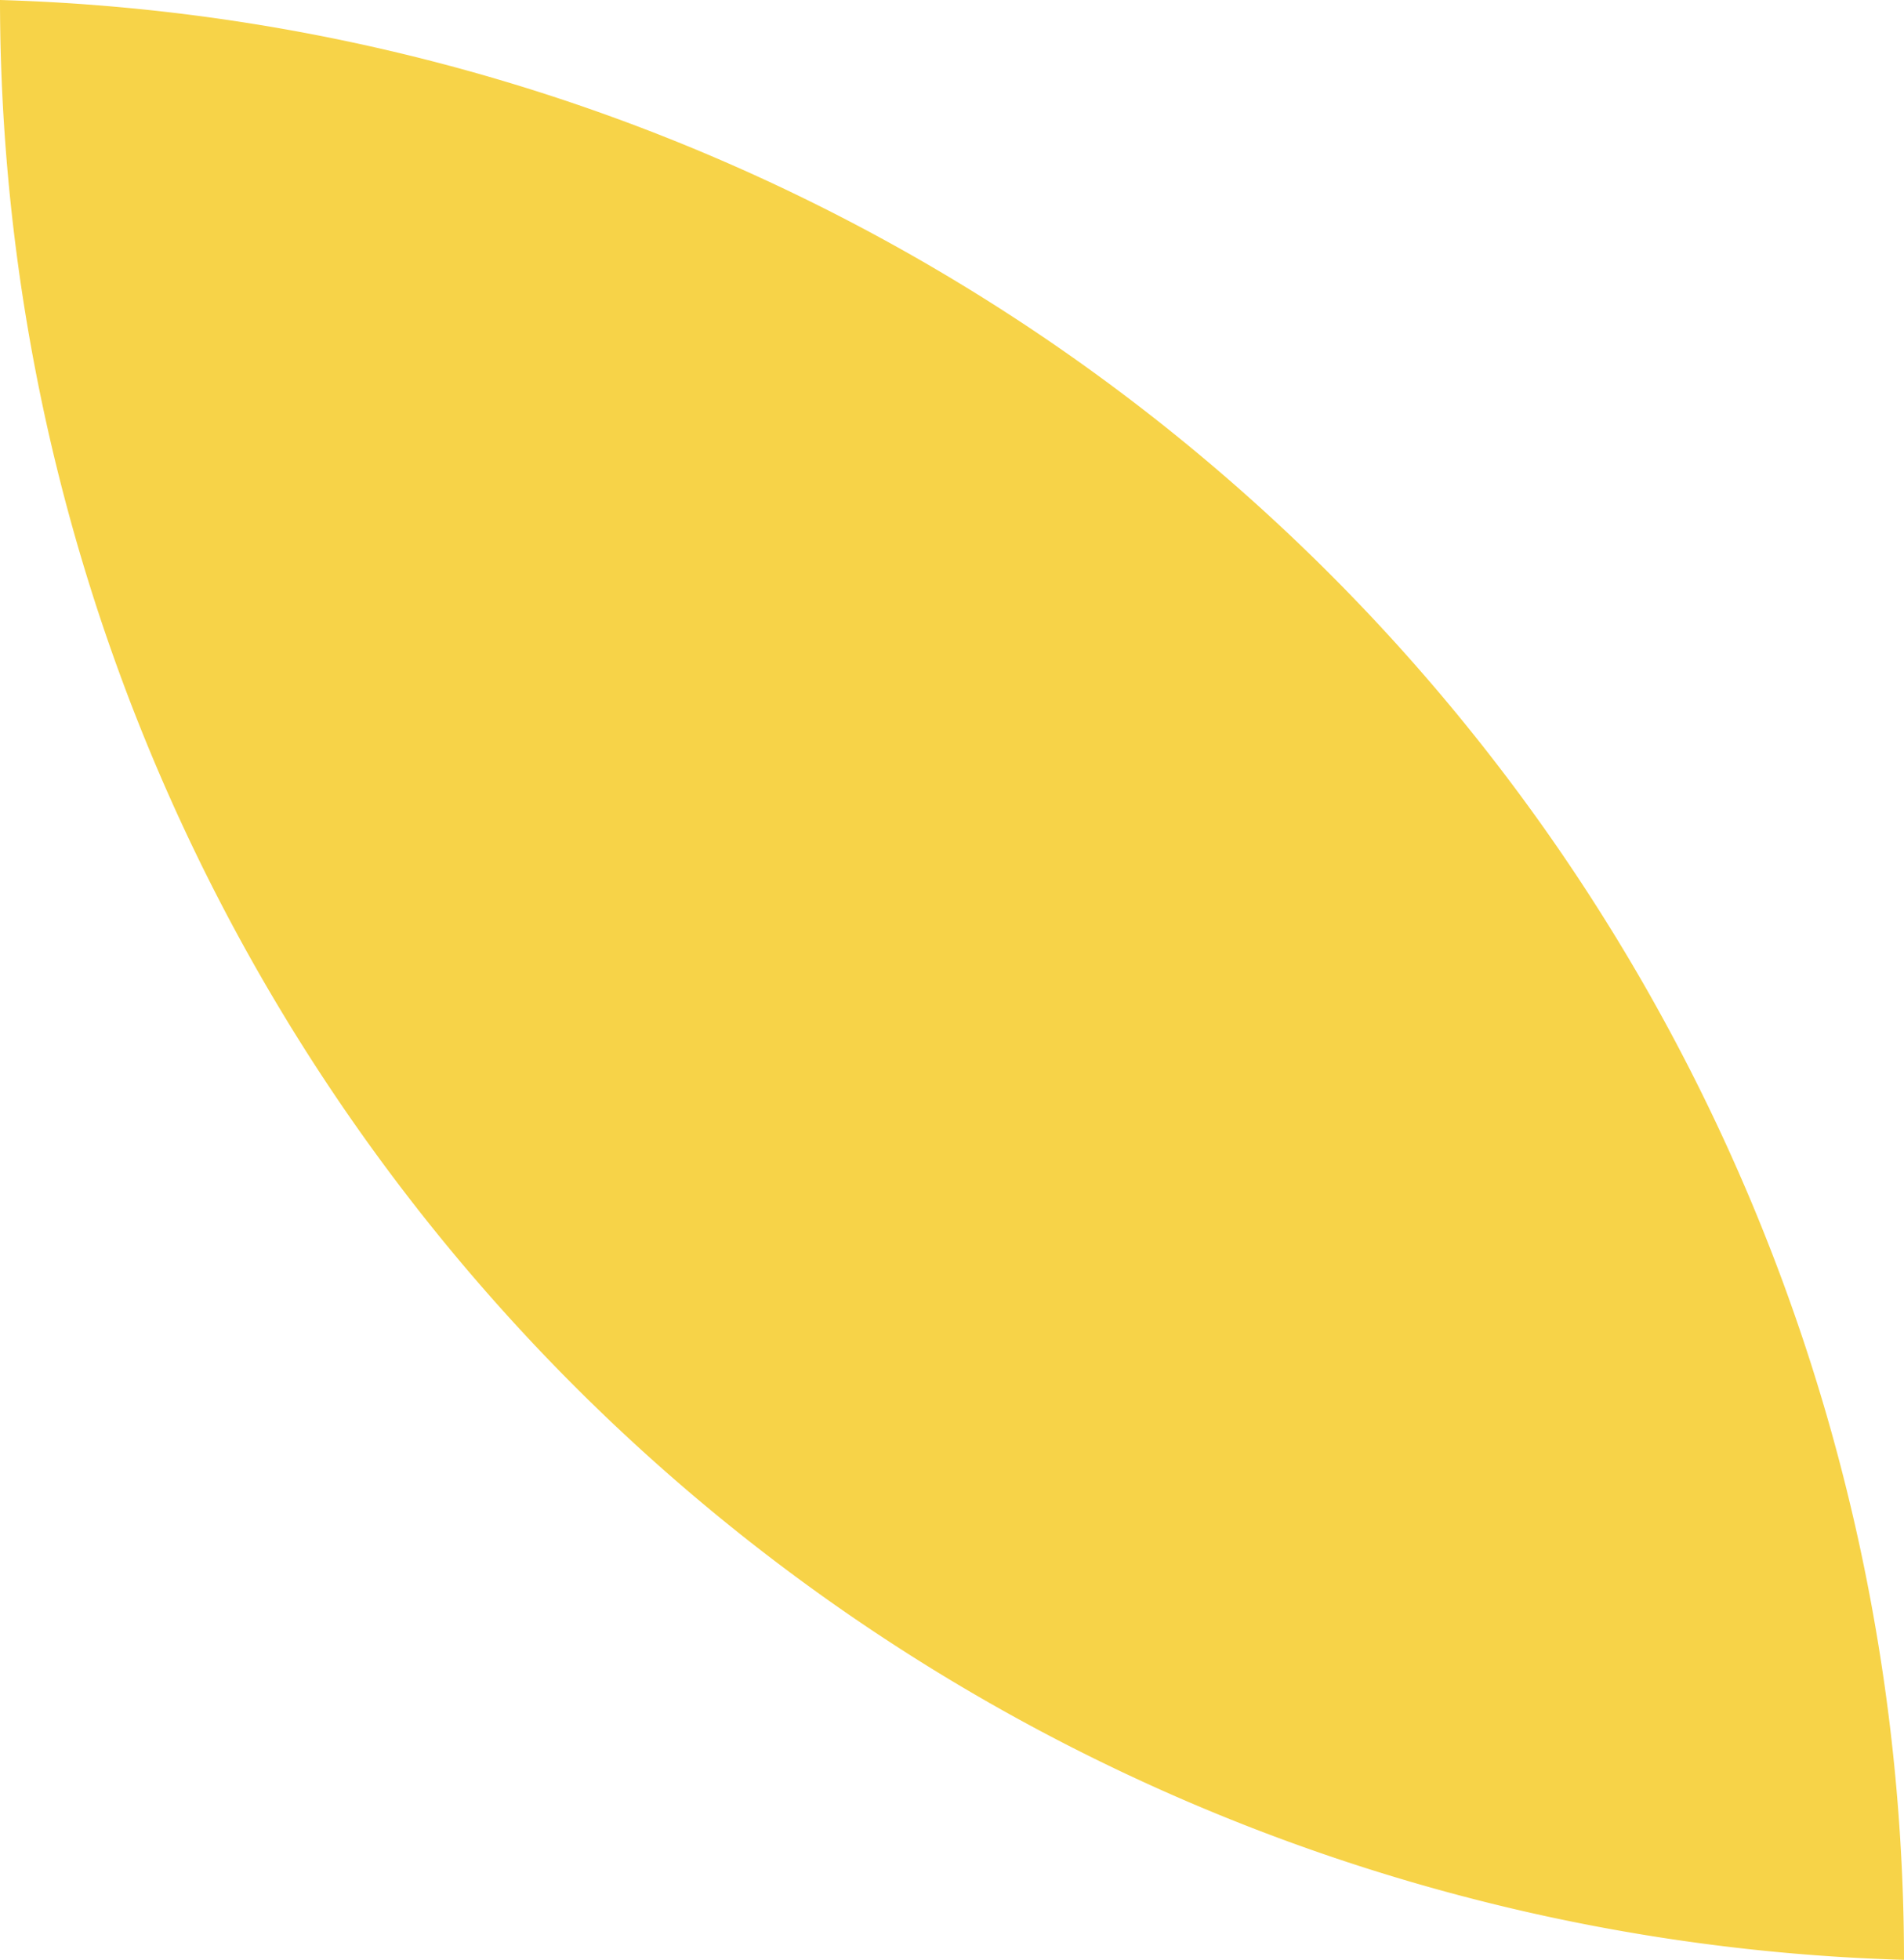
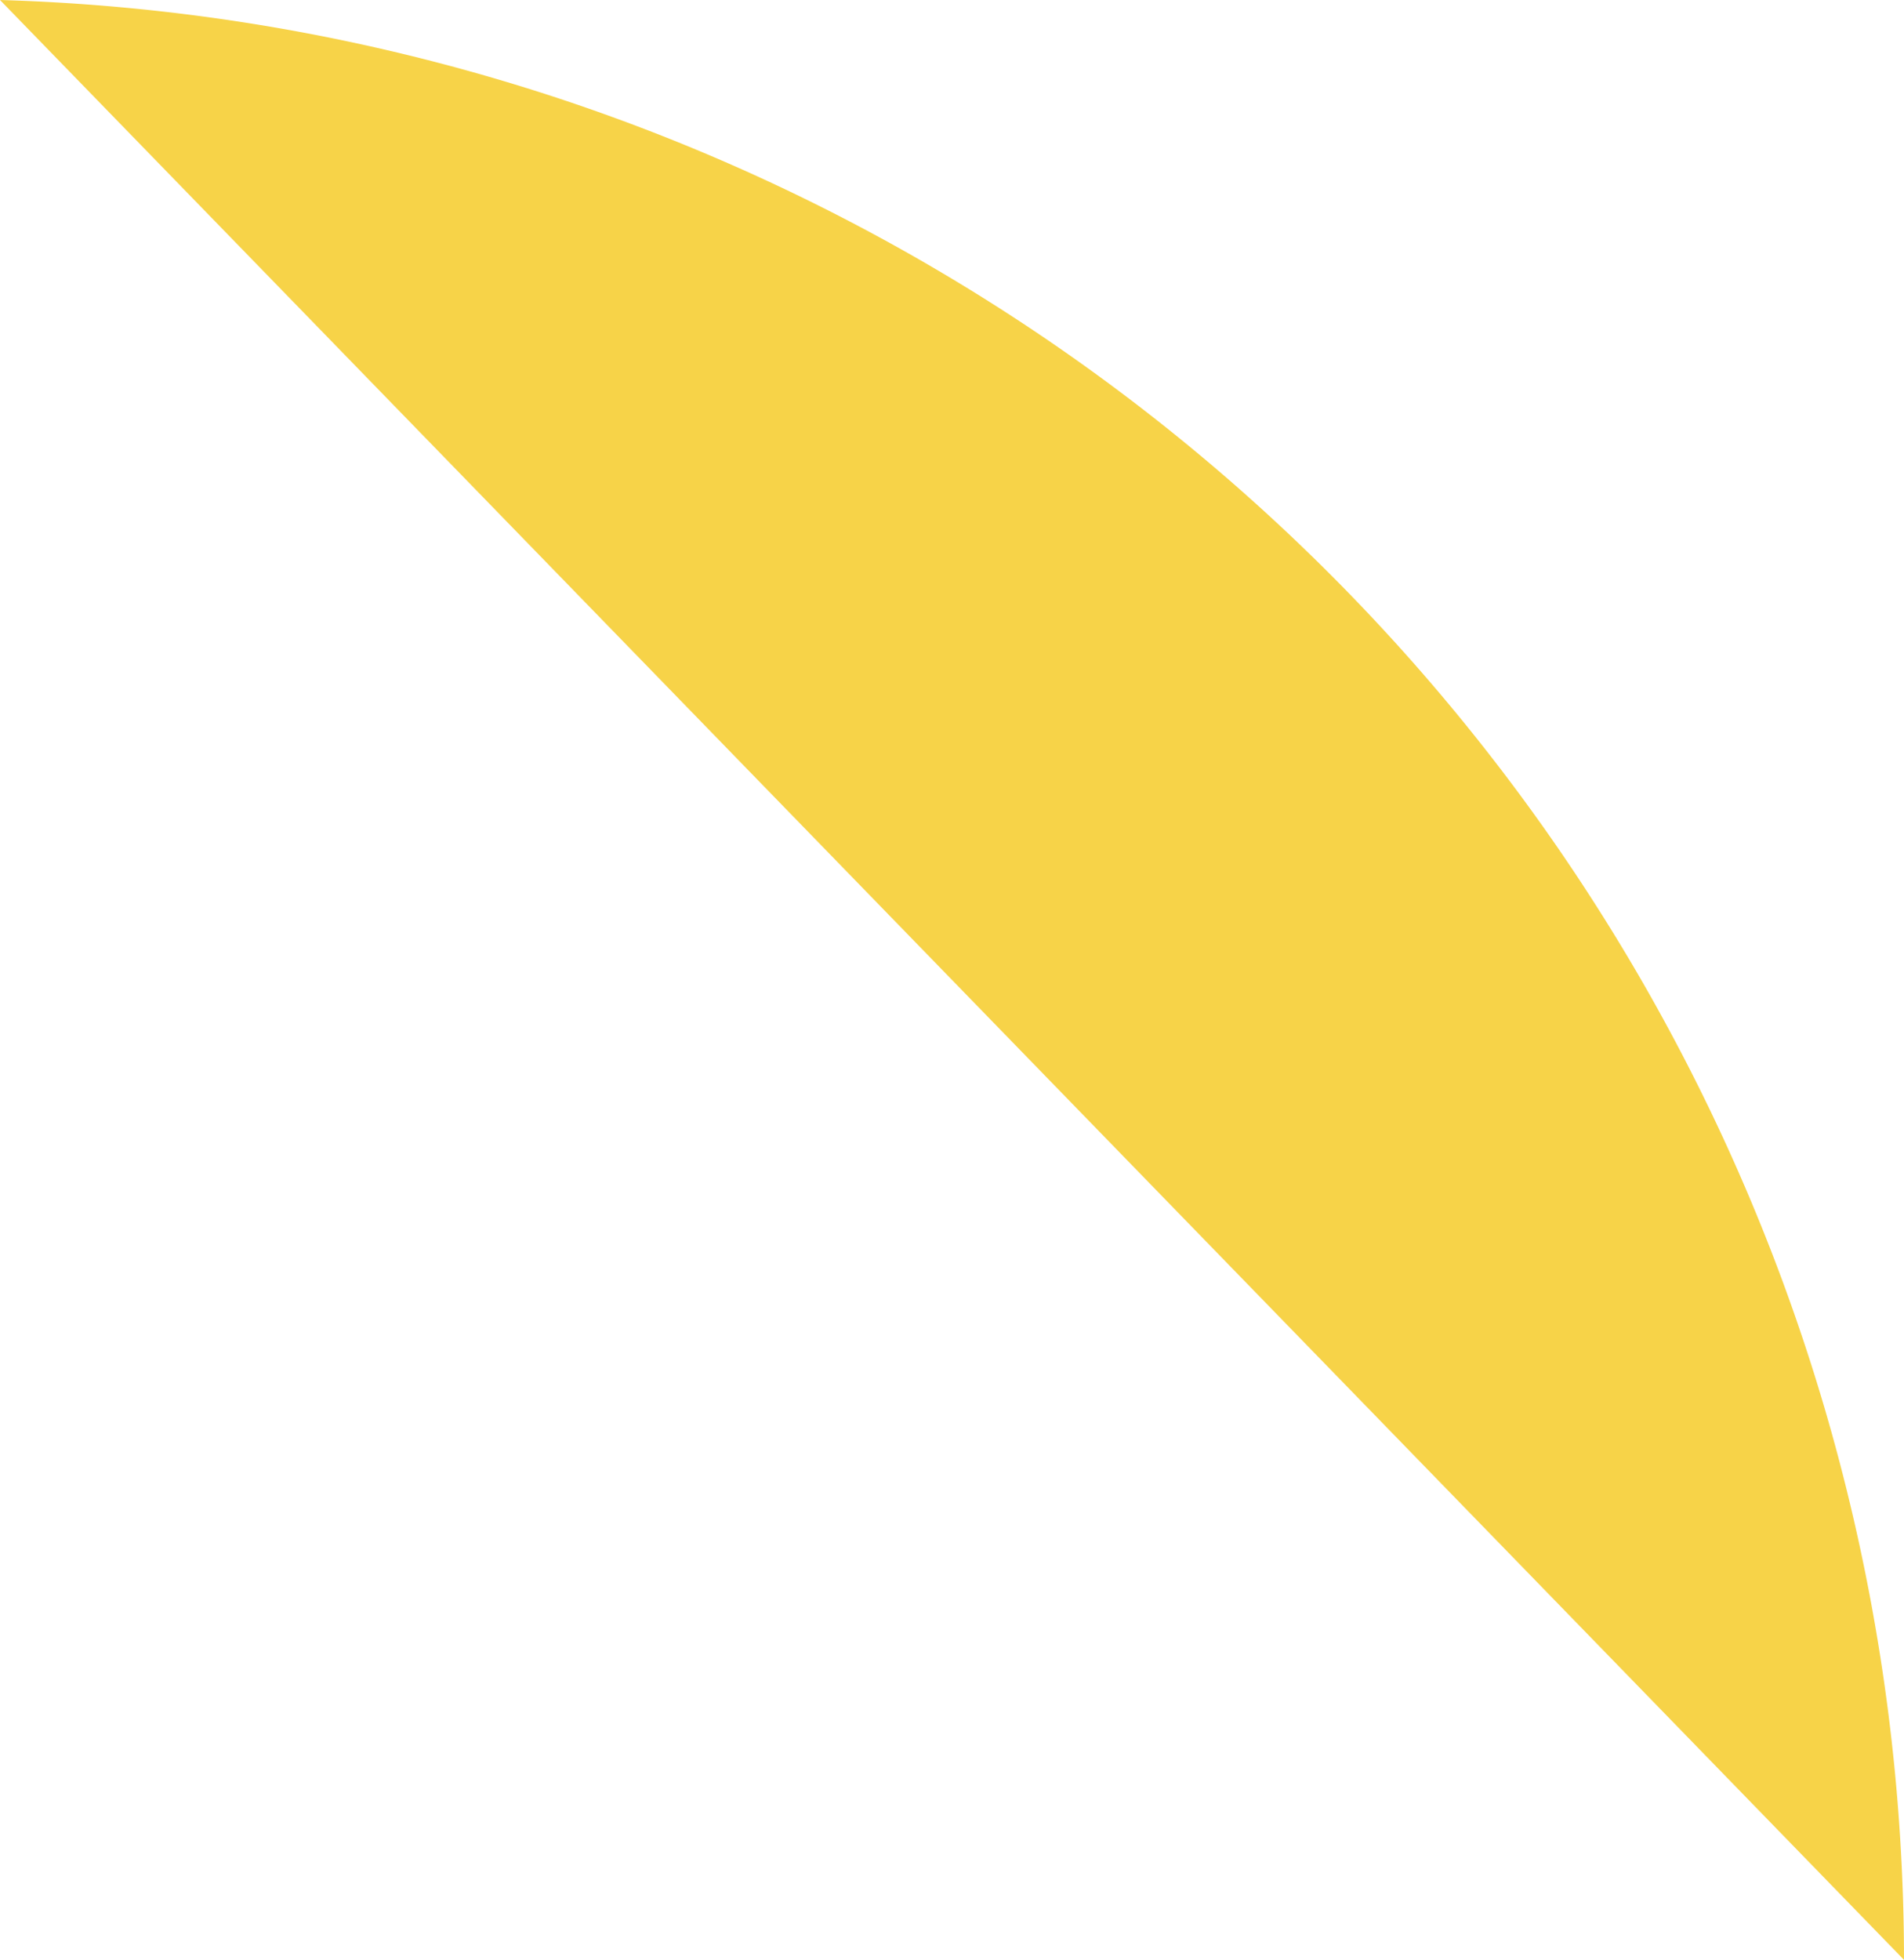
<svg xmlns="http://www.w3.org/2000/svg" width="24.584" height="25.301" viewBox="0 0 24.584 25.301">
-   <path id="leaf-yellow" d="M0,.008a25.322,25.322,0,0,1,24.584,25.3A25.324,25.324,0,0,1,0,.008Z" transform="translate(0 -0.008)" fill="#f7d348" />
+   <path id="leaf-yellow" d="M0,.008a25.322,25.322,0,0,1,24.584,25.3Z" transform="translate(0 -0.008)" fill="#f7d348" />
</svg>